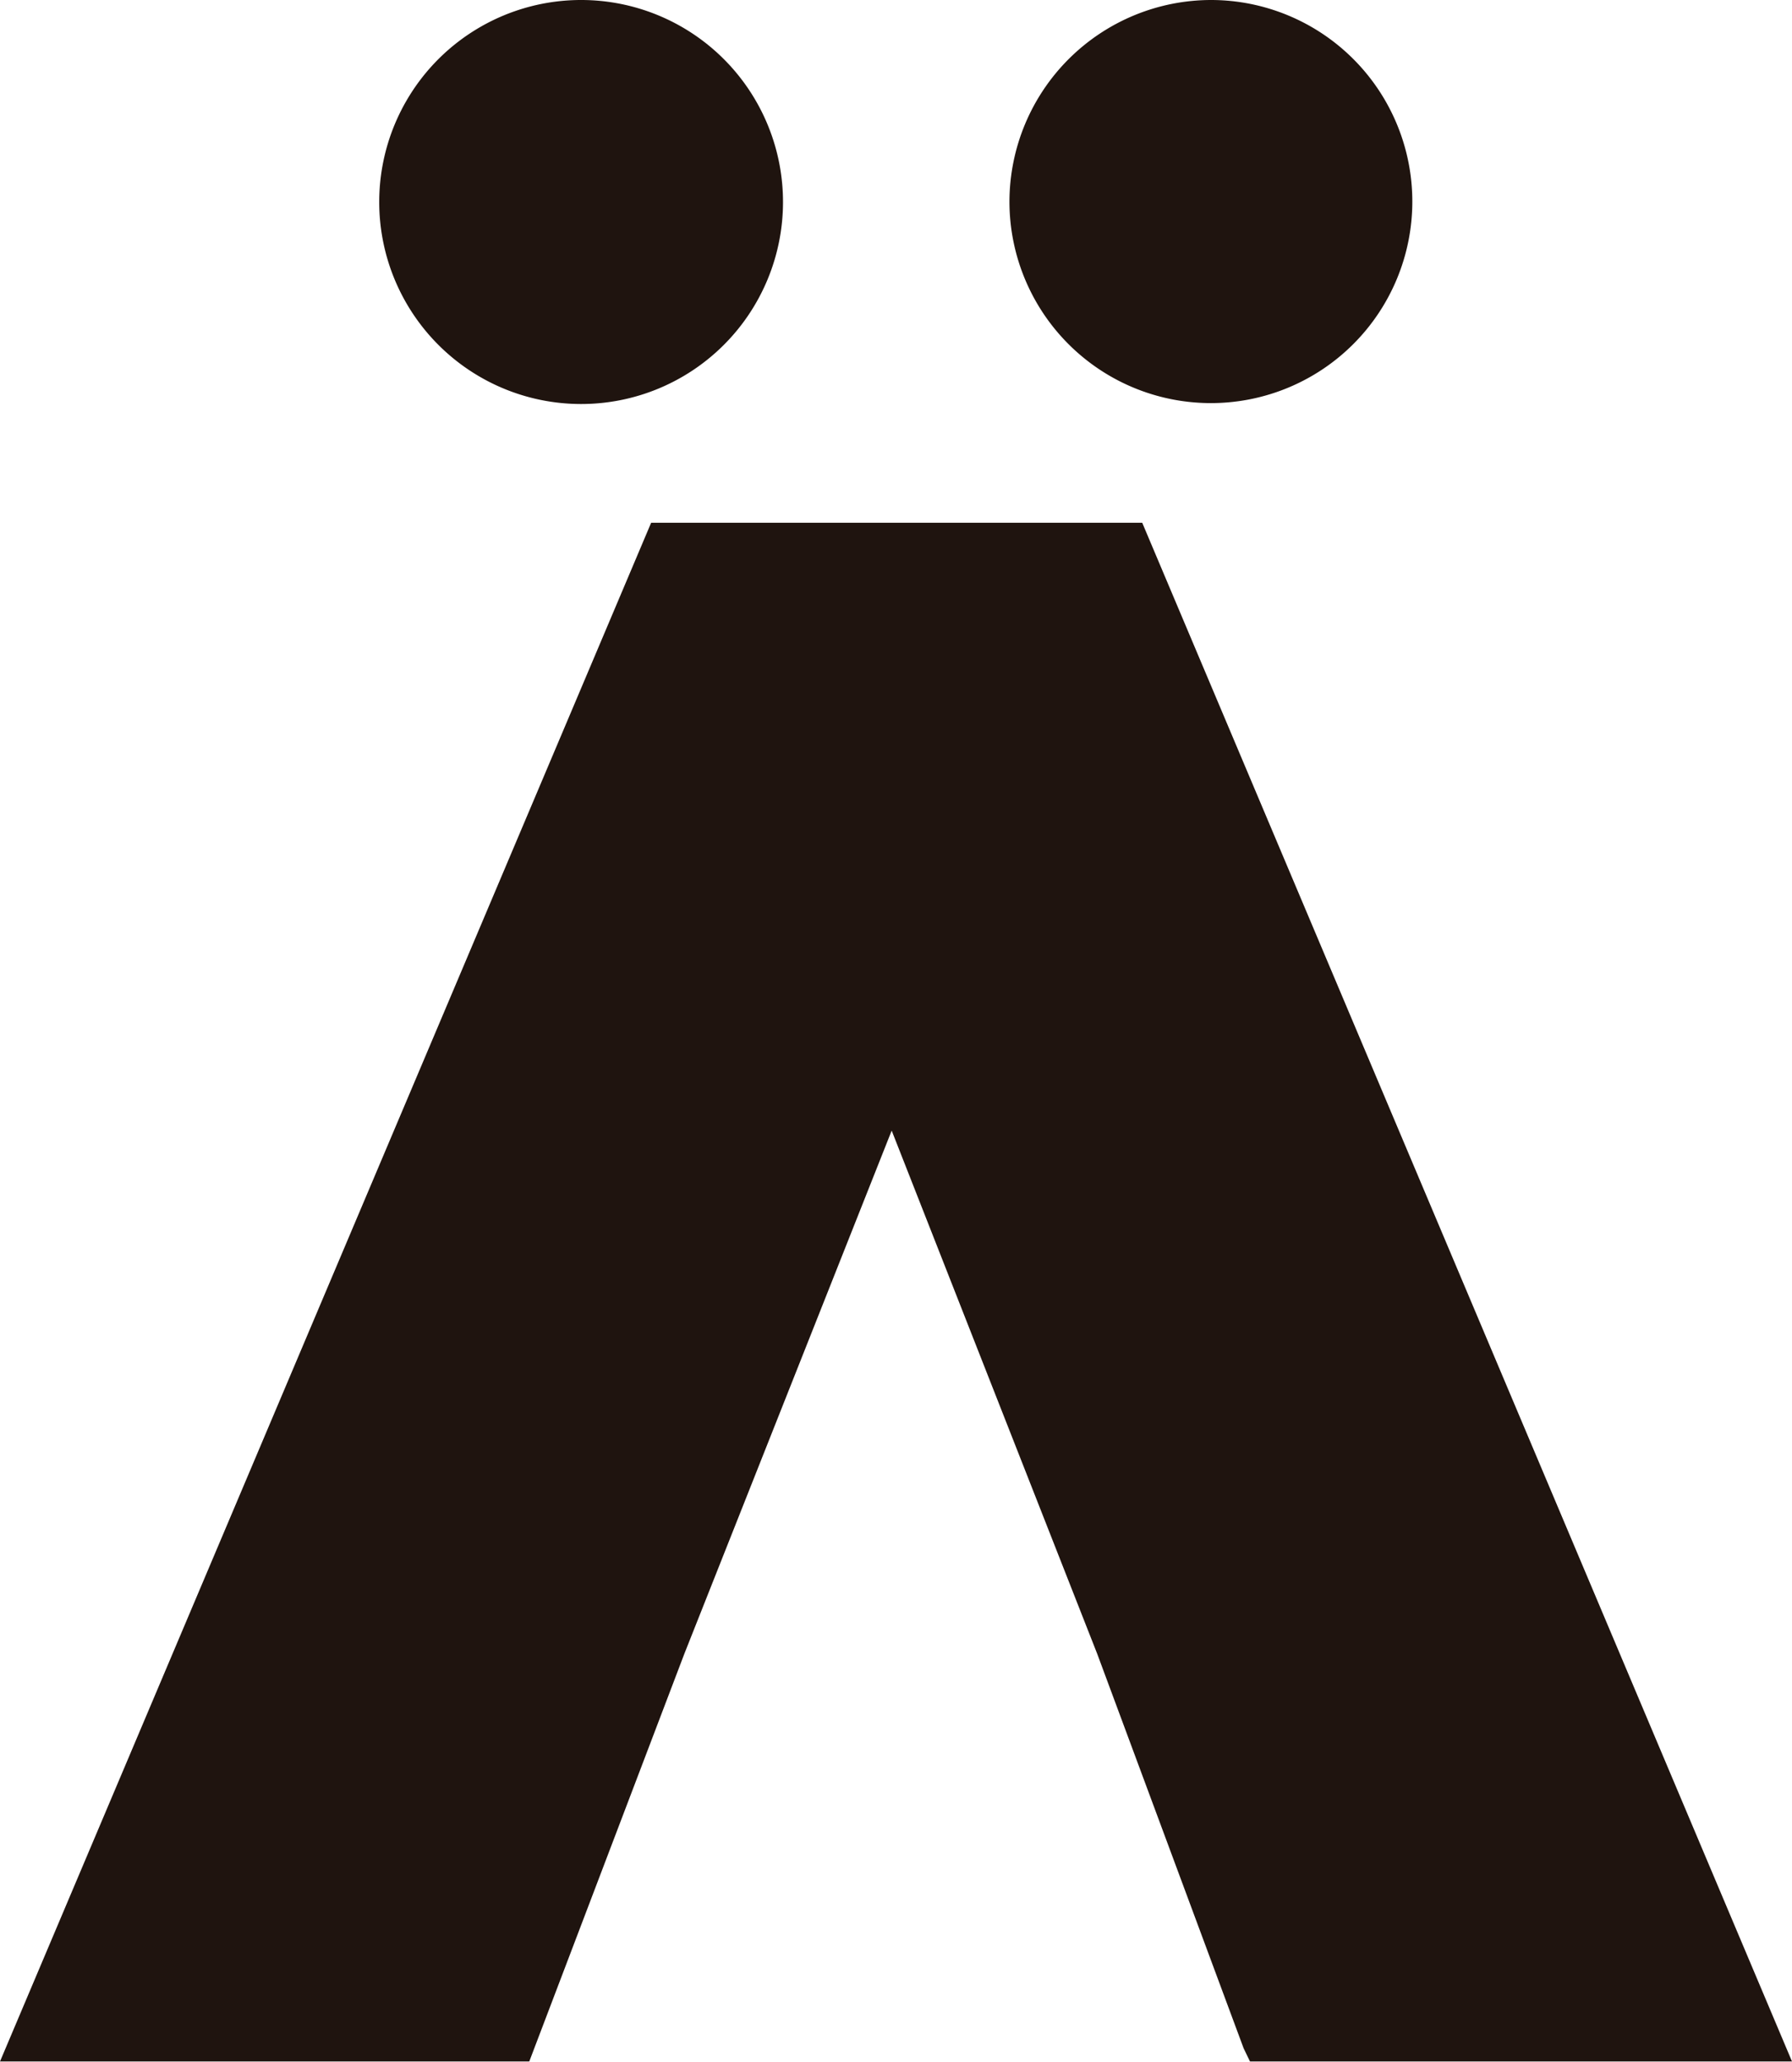
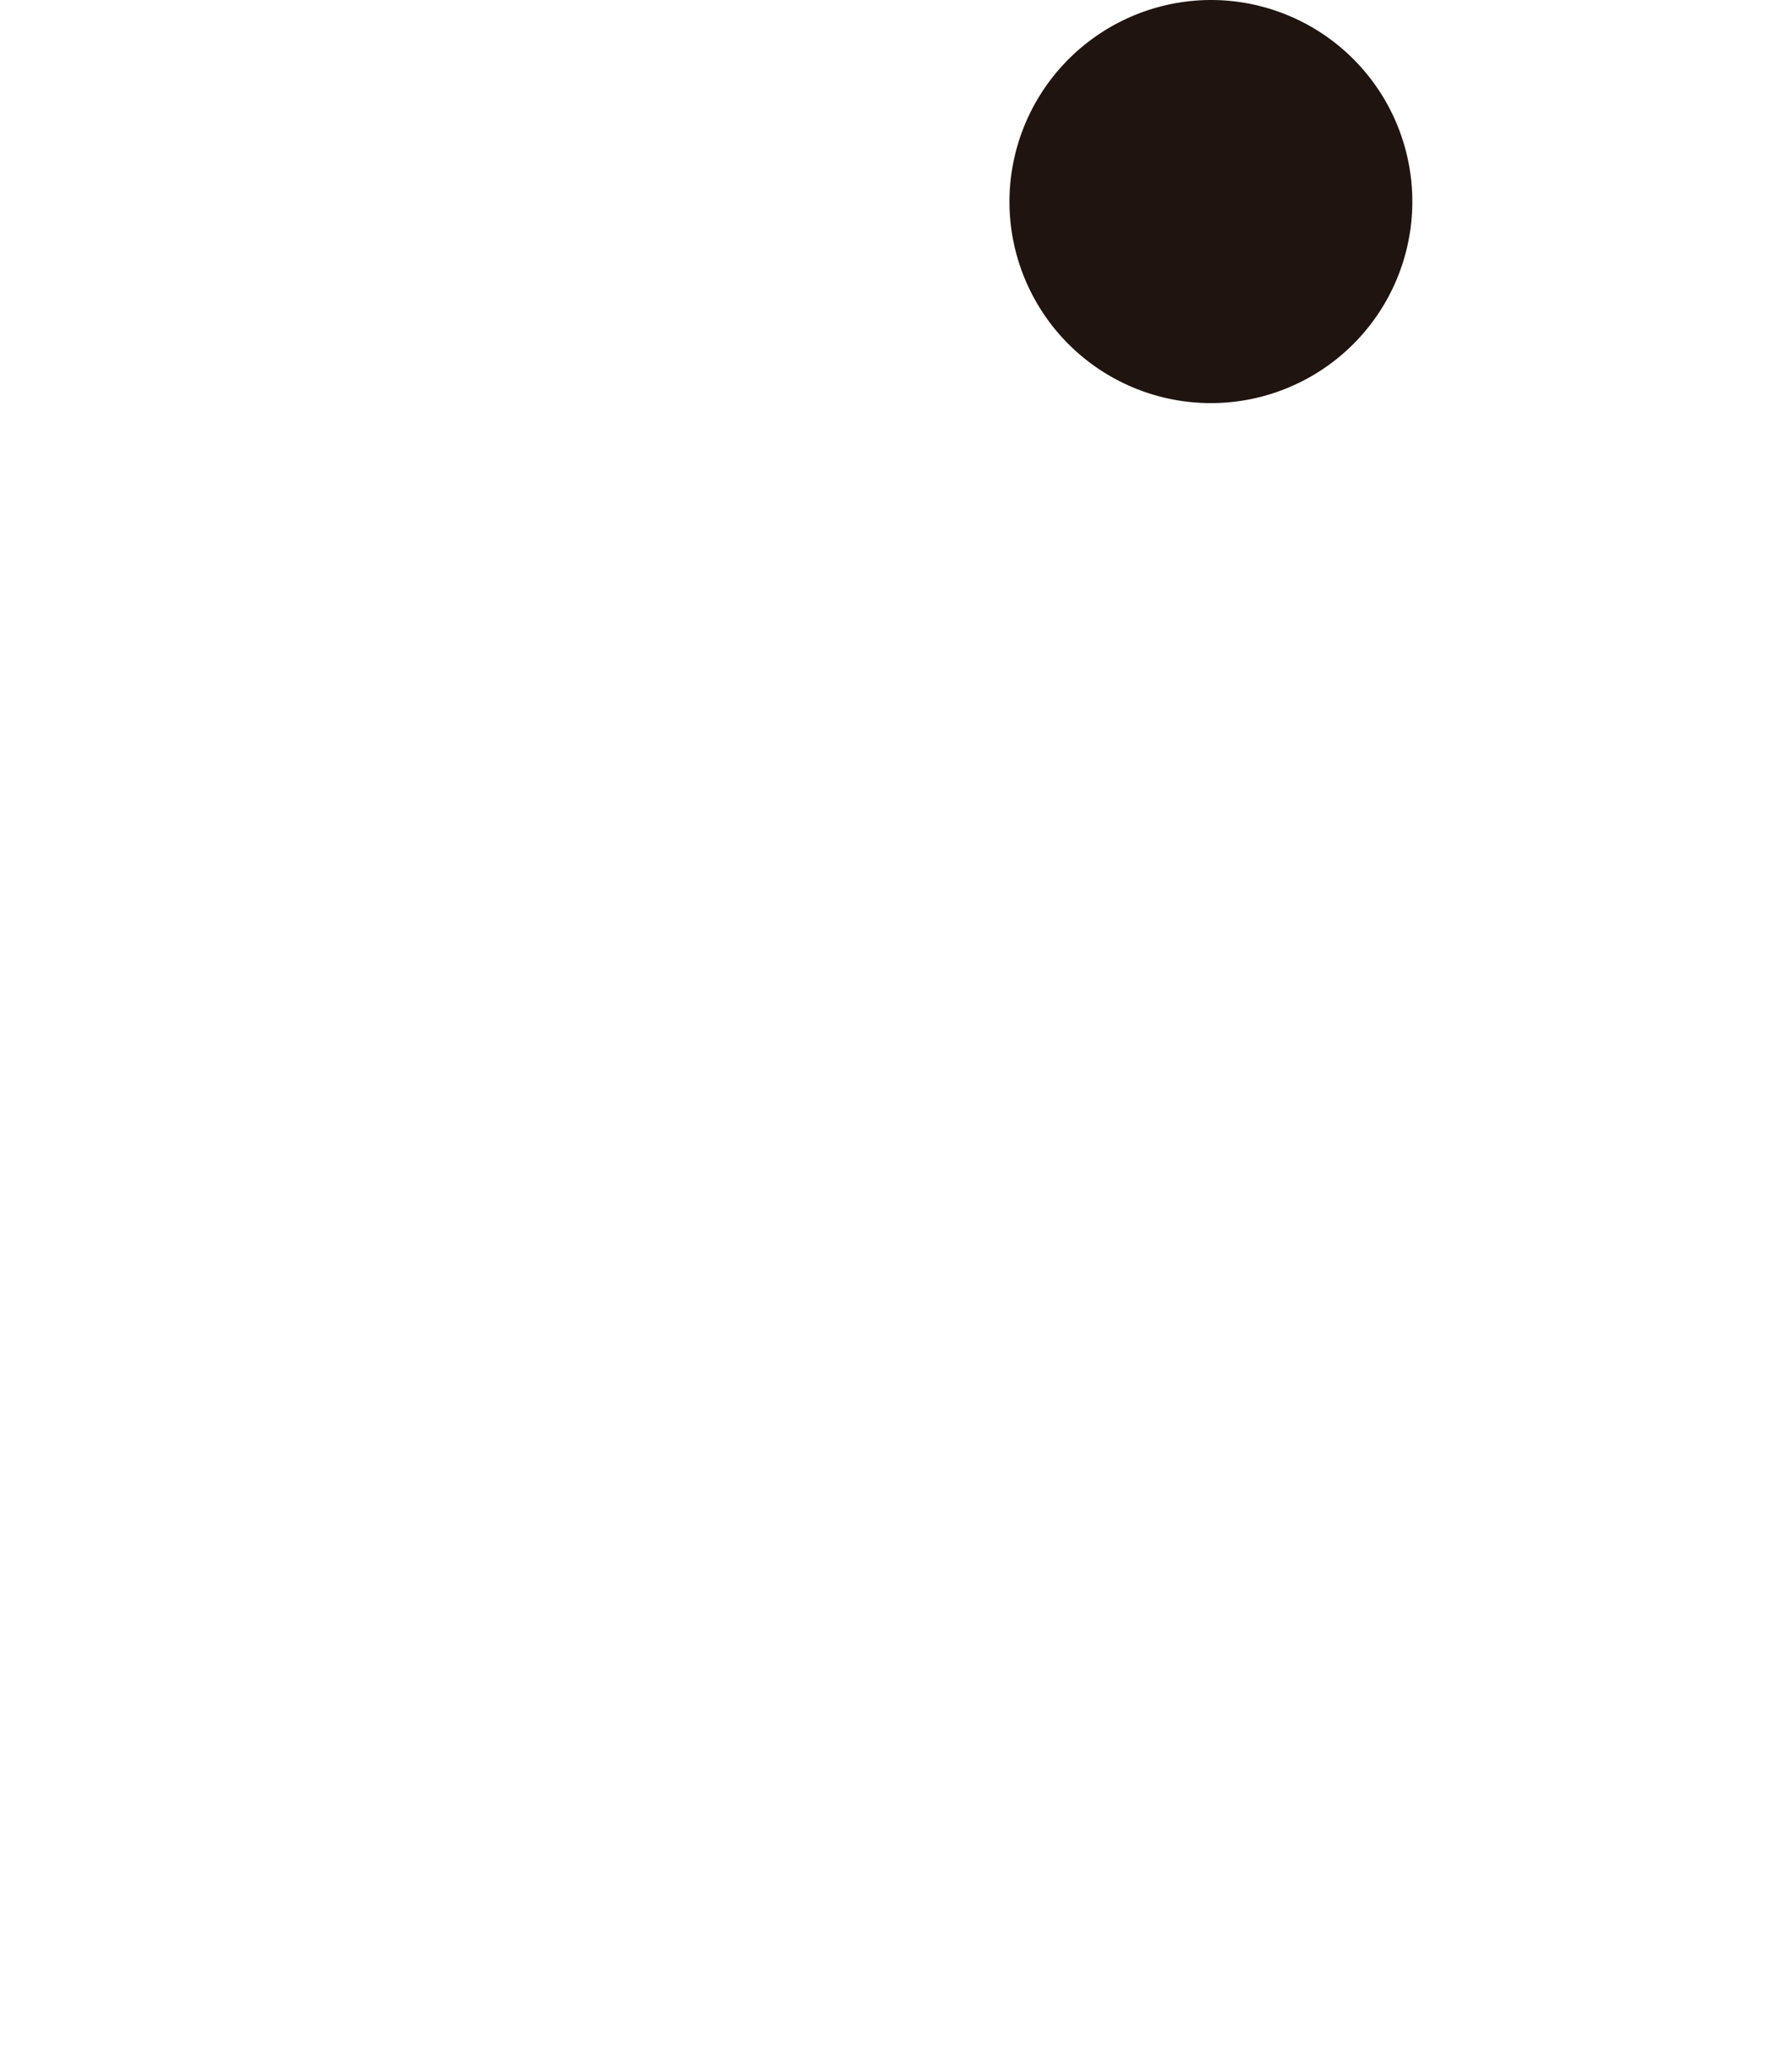
<svg xmlns="http://www.w3.org/2000/svg" viewBox="0 0 39.41 45.32">
  <defs>
    <style>.cls-1{fill:#1f140f;}</style>
  </defs>
  <g id="Capa_2" data-name="Capa 2">
    <g id="Capa_1-2" data-name="Capa 1">
-       <path class="cls-1" d="M8.34,4.43A4.44,4.44,0,1,0,12.79,0,4.44,4.44,0,0,0,8.34,4.43" />
      <path class="cls-1" d="M22.2,4.43A4.43,4.43,0,1,0,26.64,0,4.44,4.44,0,0,0,22.2,4.43" />
-       <polygon class="cls-1" points="11.64 45.31 11.75 45.02 15.05 36.35 19.61 24.85 24.13 36.35 27.35 45.02 27.49 45.31 39.41 45.31 25.12 11.49 14.32 11.49 0 45.31 11.64 45.31" />
    </g>
  </g>
</svg>